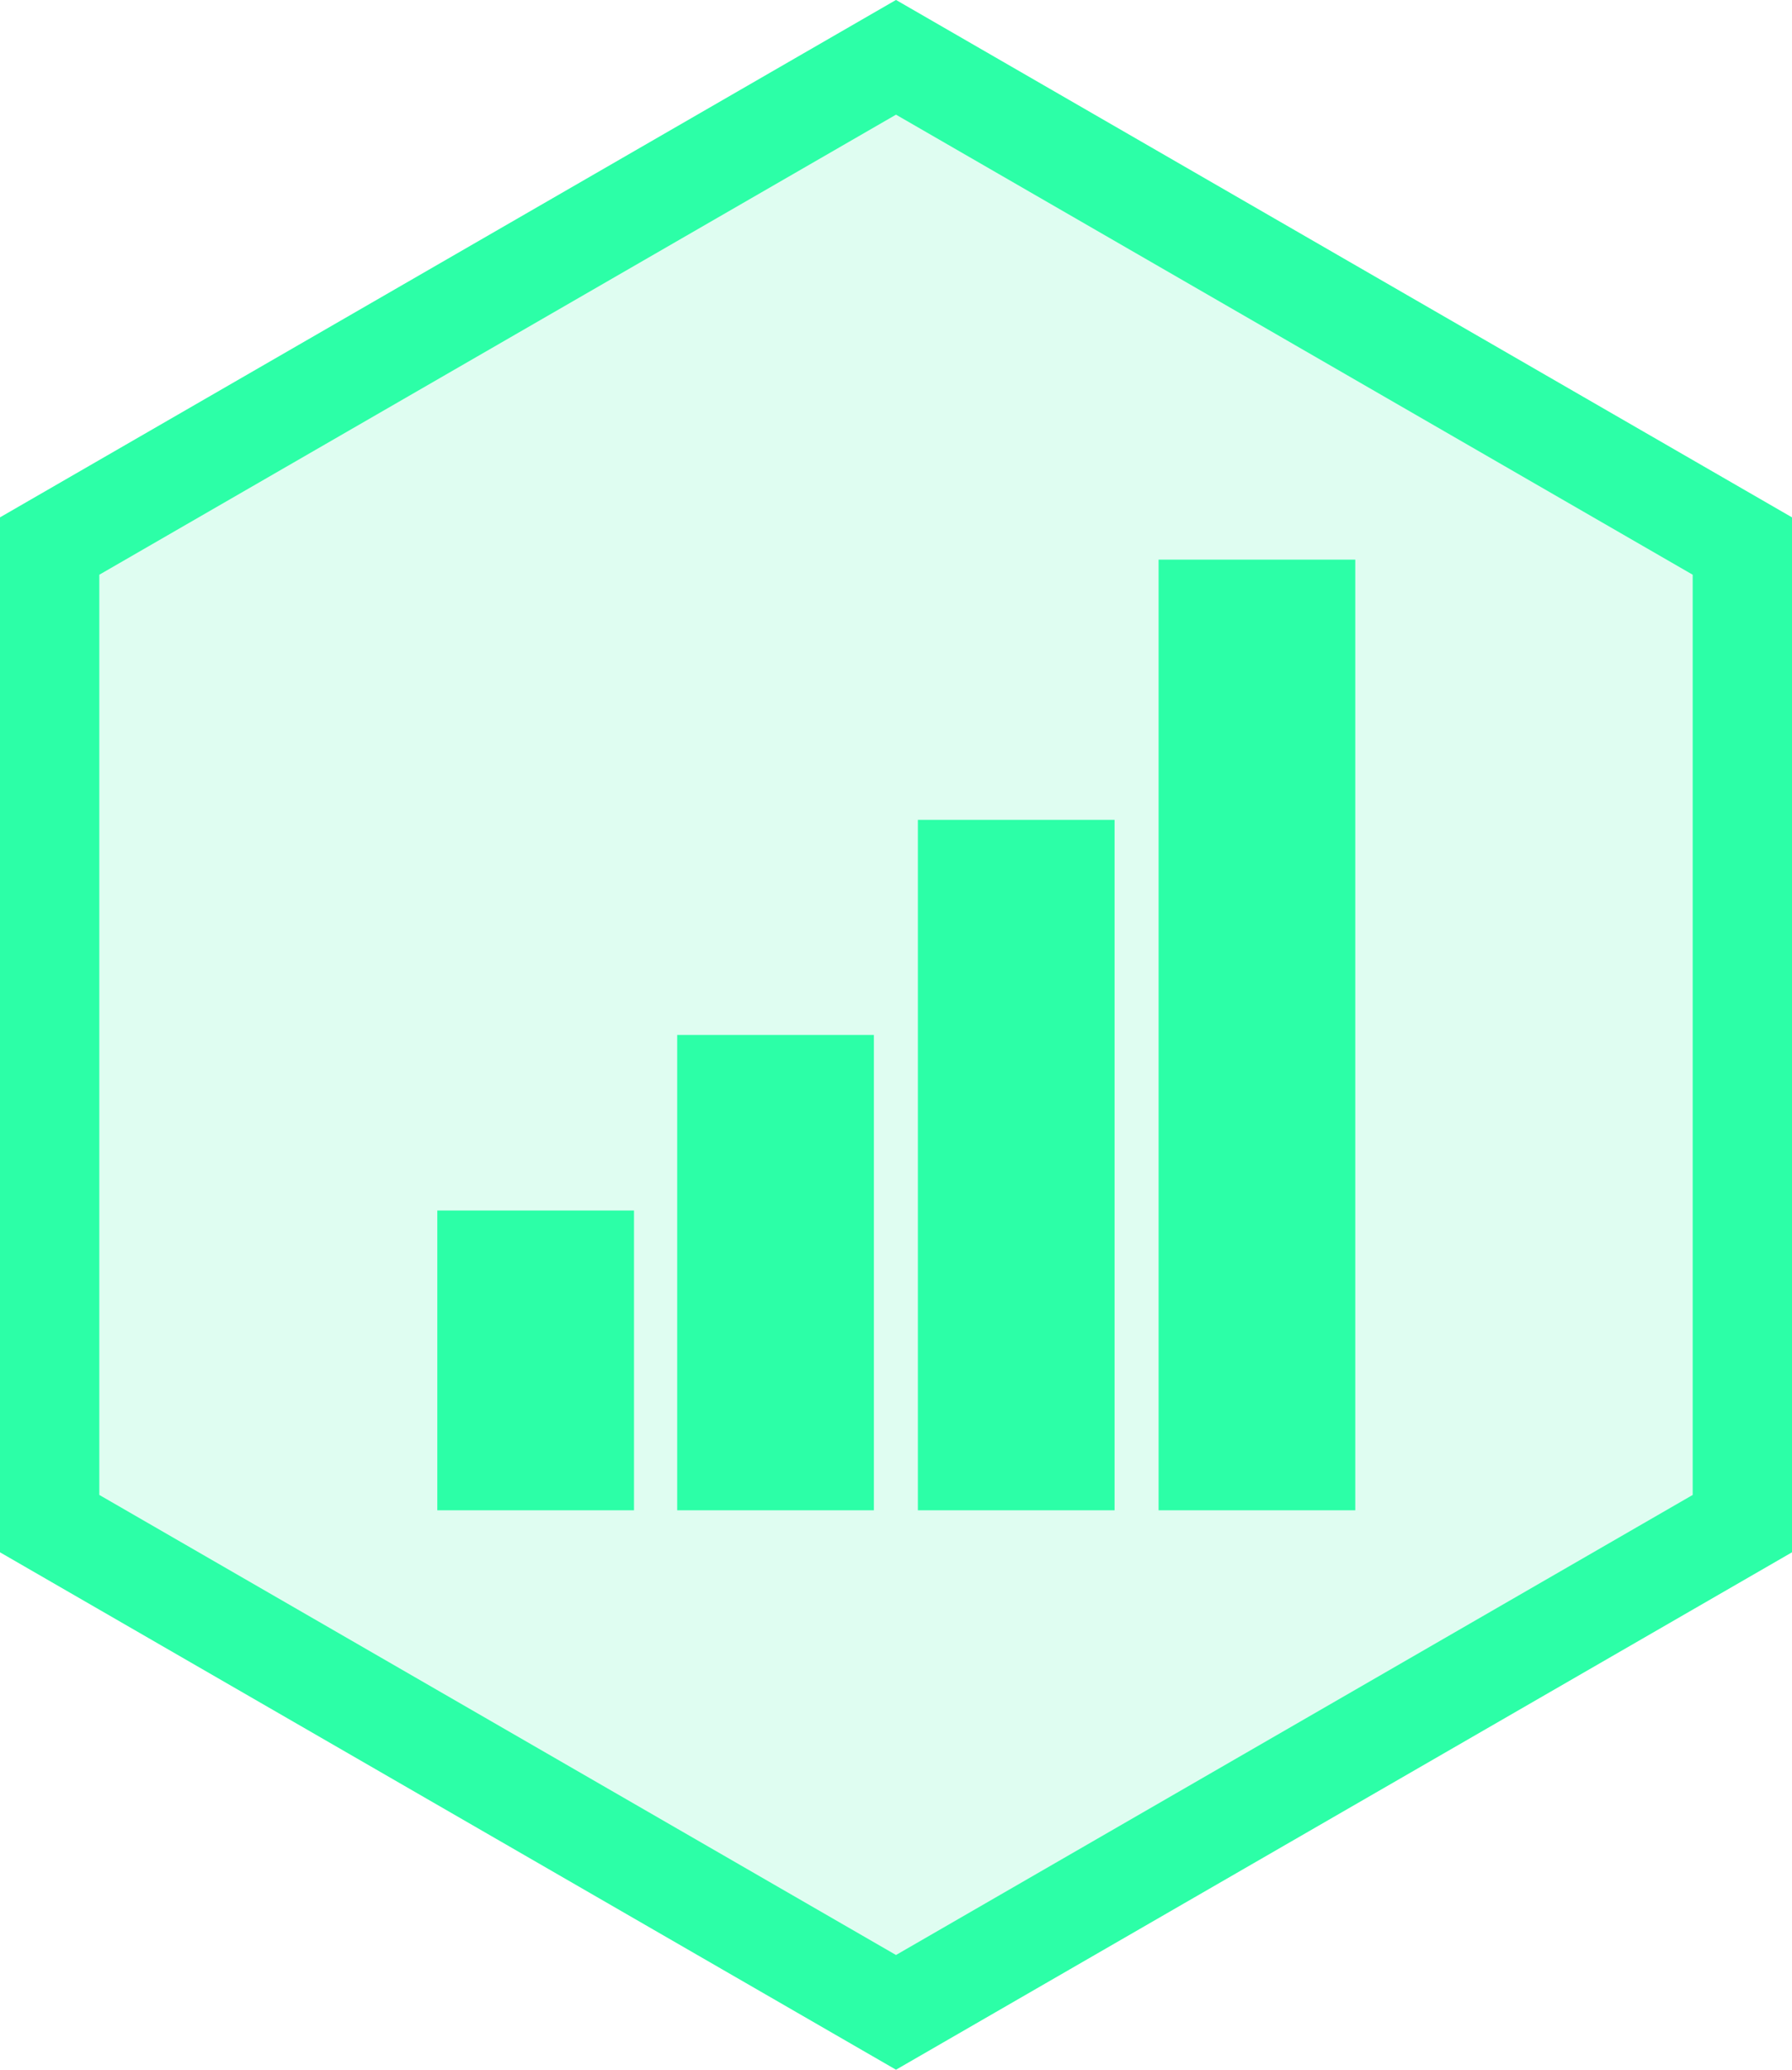
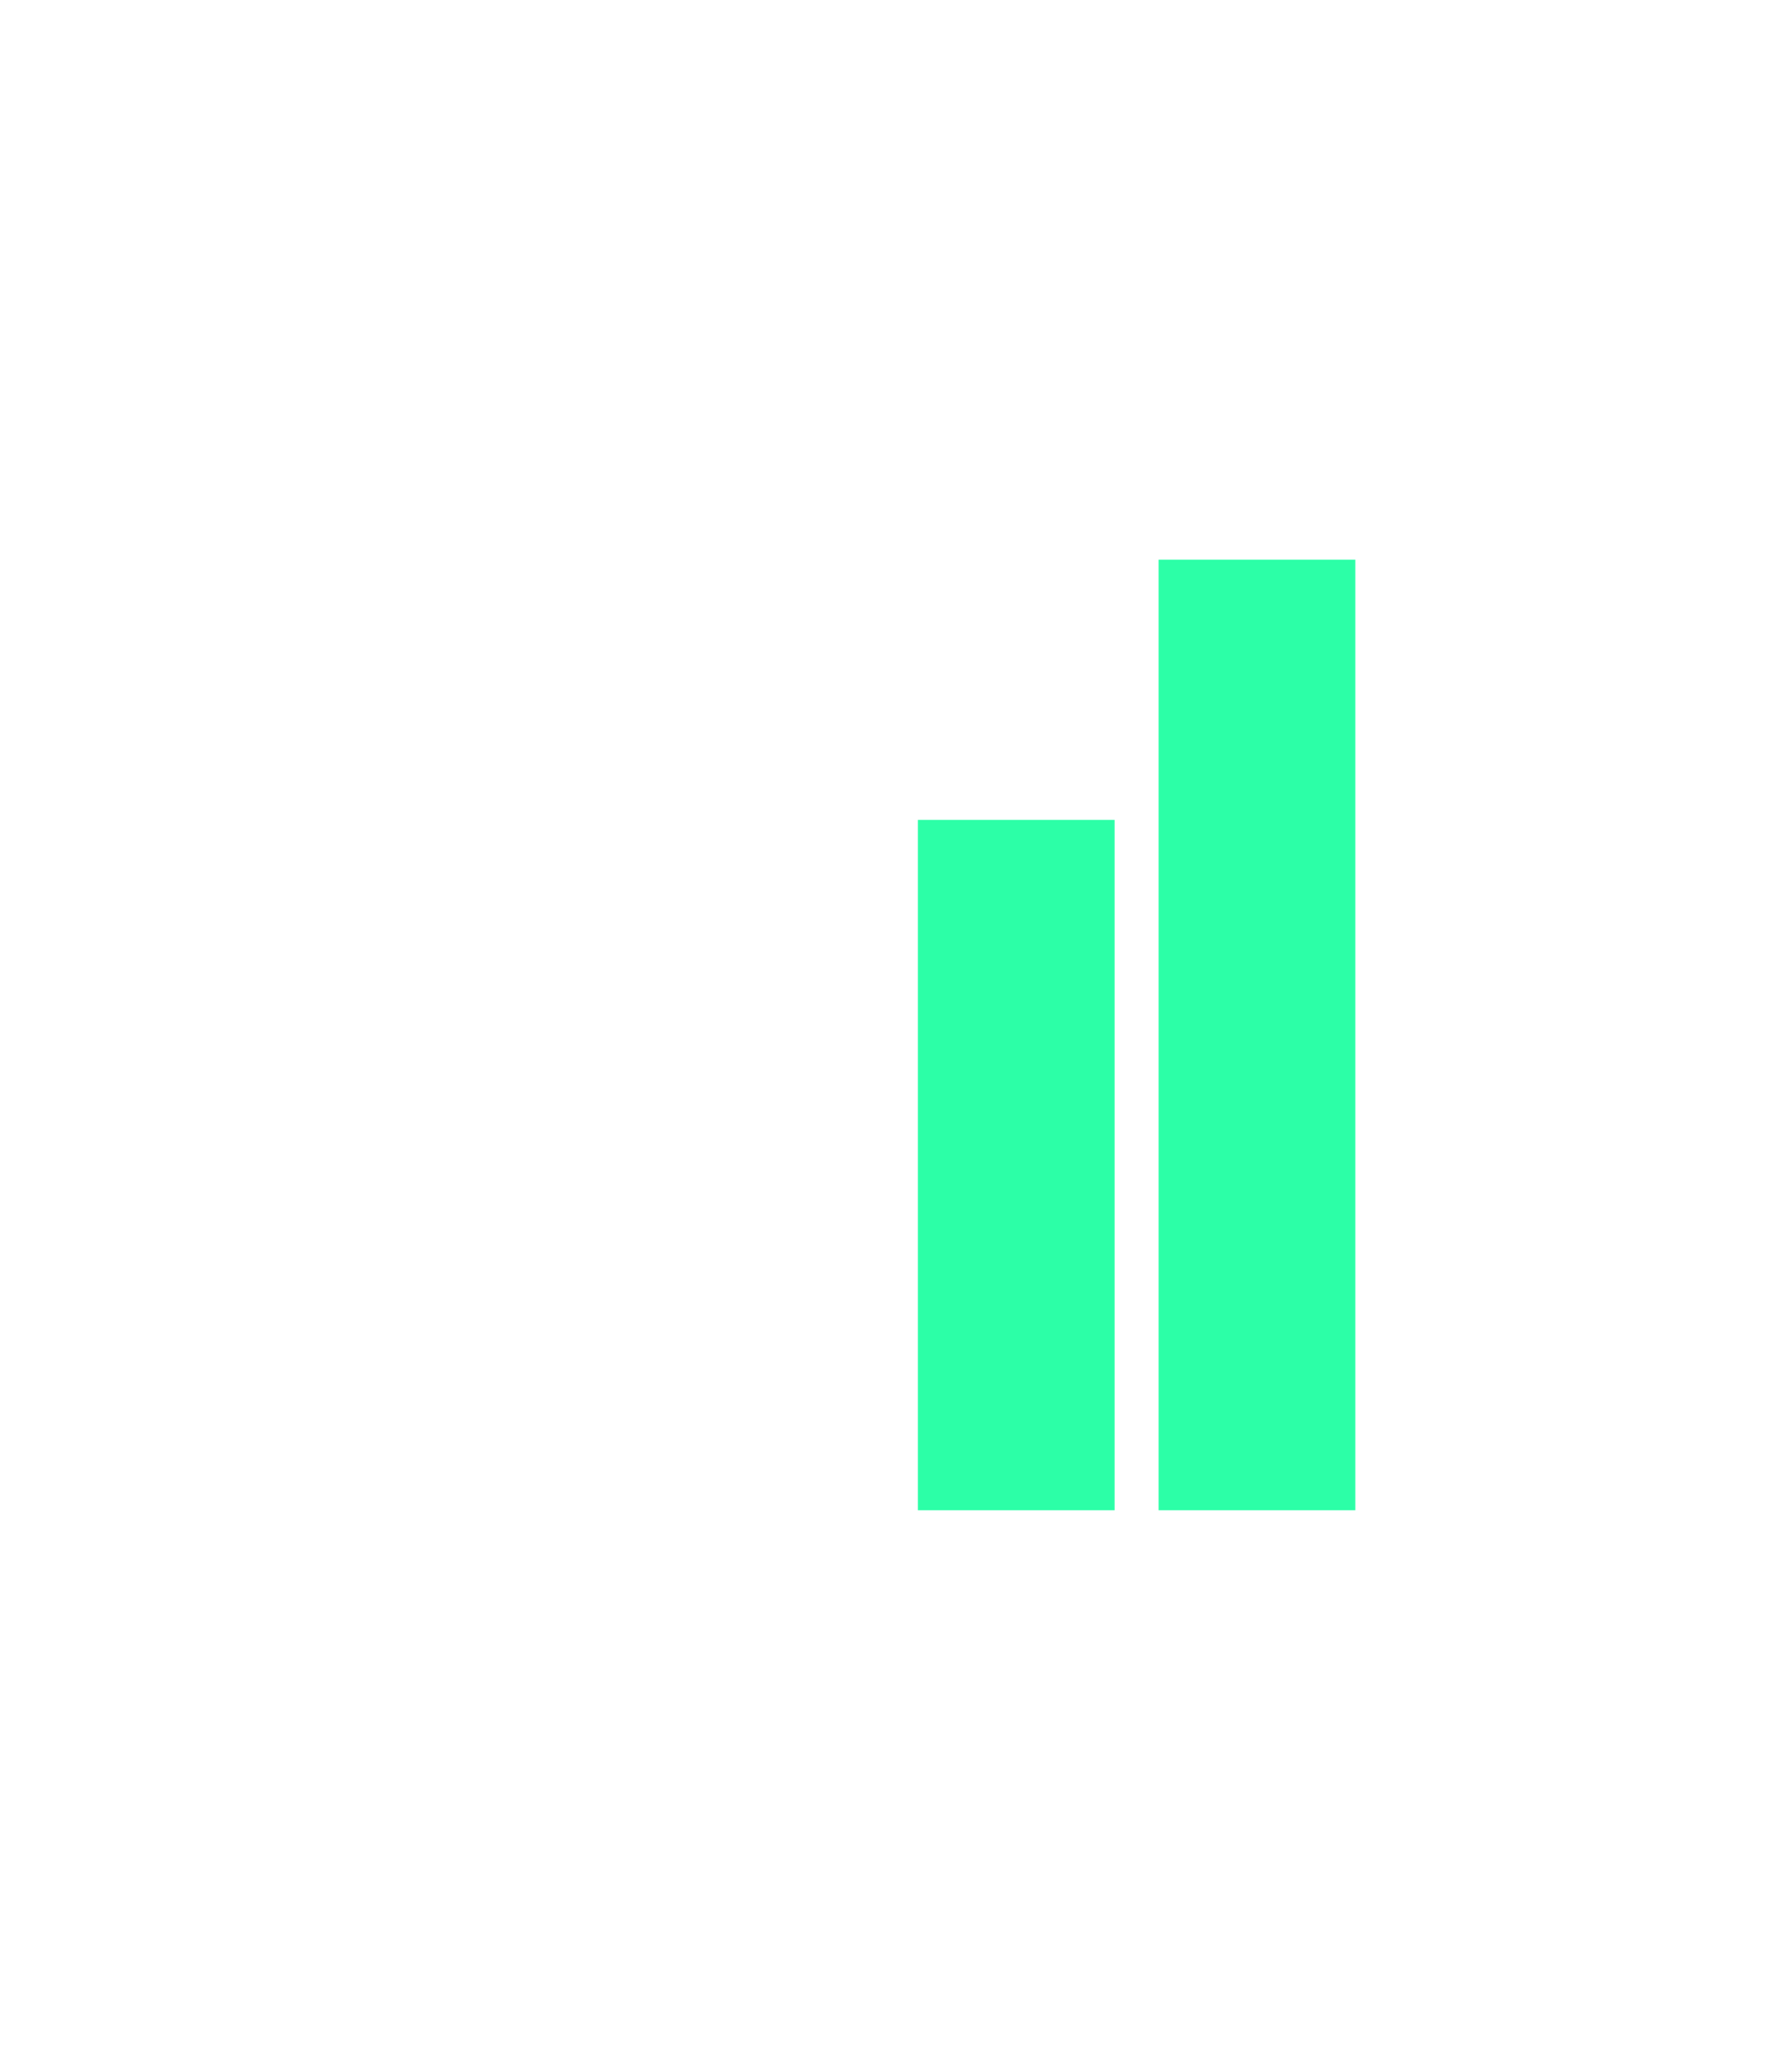
<svg xmlns="http://www.w3.org/2000/svg" width="14.326mm" height="16.542mm" viewBox="0 0 14.326 16.542" version="1.1" id="svg5" xml:space="preserve">
  <defs id="defs2" />
  <g id="layer1" transform="translate(-219.361,0.74)">
-     <path style="fill:#2af29f;fill-opacity:0.151;stroke:#2cffa7;stroke-width:0.794;stroke-dasharray:none;stroke-opacity:1" id="path6027-1" d="m 10.962,19.166 -6.766,-3.906 -2e-7,-7.813 6.766,-3.906 6.766,3.906 0,7.813 z" transform="translate(215.562,-3.823)" />
    <g id="g12032-3" transform="matrix(0.129,0,0,0.129,223.319,6.132)" style="fill:#2cffa7;fill-opacity:1">
      <rect style="display:inline;fill:#2cffa7;fill-opacity:1;stroke:none;stroke-width:2.383" id="estadistica_bar-4-5" width="12.189" height="58.897" x="-53.307" y="-40.298" transform="scale(-1)" />
      <rect style="display:inline;fill:#2cffa7;fill-opacity:1;stroke:none;stroke-width:2.031" id="estadistica_bar-3-02" width="12.189" height="42.776" x="-38.39" y="-40.298" transform="scale(-1)" />
-       <rect style="display:inline;fill:#2cffa7;fill-opacity:1;stroke:none;stroke-width:1.685" id="estadistica_bar-2-77" width="12.189" height="29.449" x="-23.474" y="-40.298" transform="scale(-1)" />
-       <rect style="display:inline;fill:#2cffa7;fill-opacity:1;stroke:none;stroke-width:1.338" id="estadistica_bar-1-1" width="12.189" height="18.573" x="-8.608" y="-40.298" transform="scale(-1)" />
    </g>
  </g>
</svg>